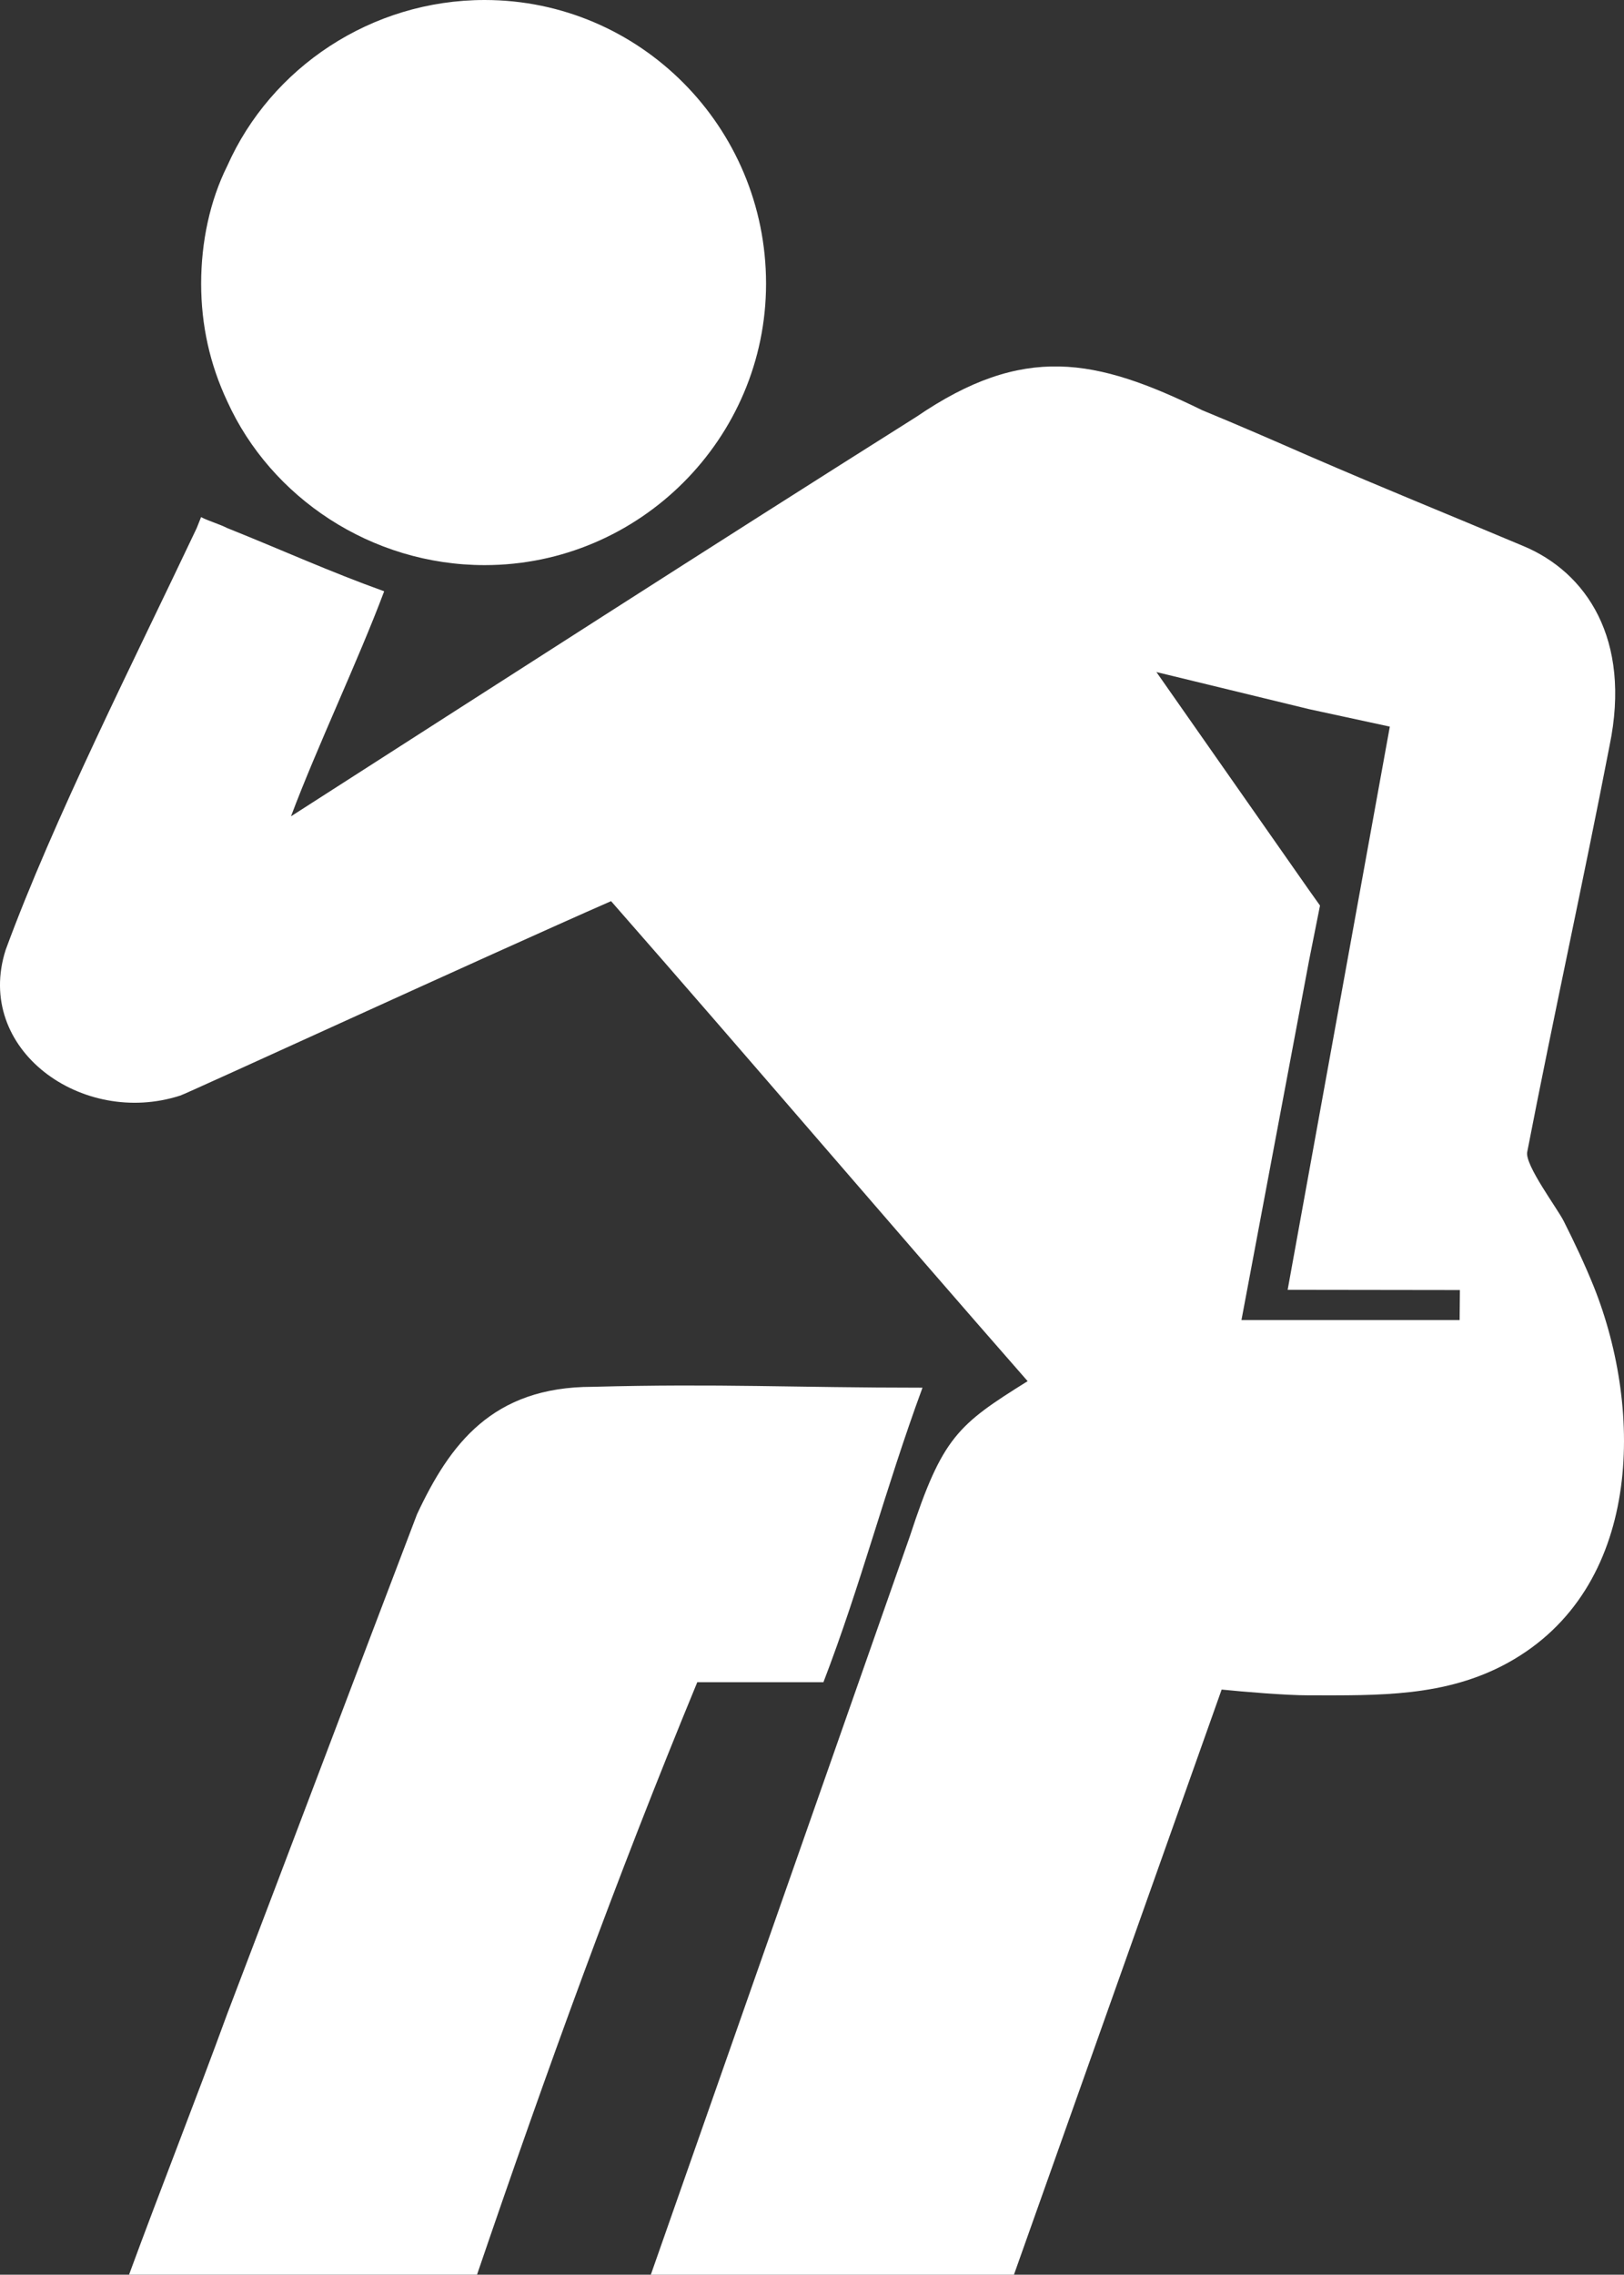
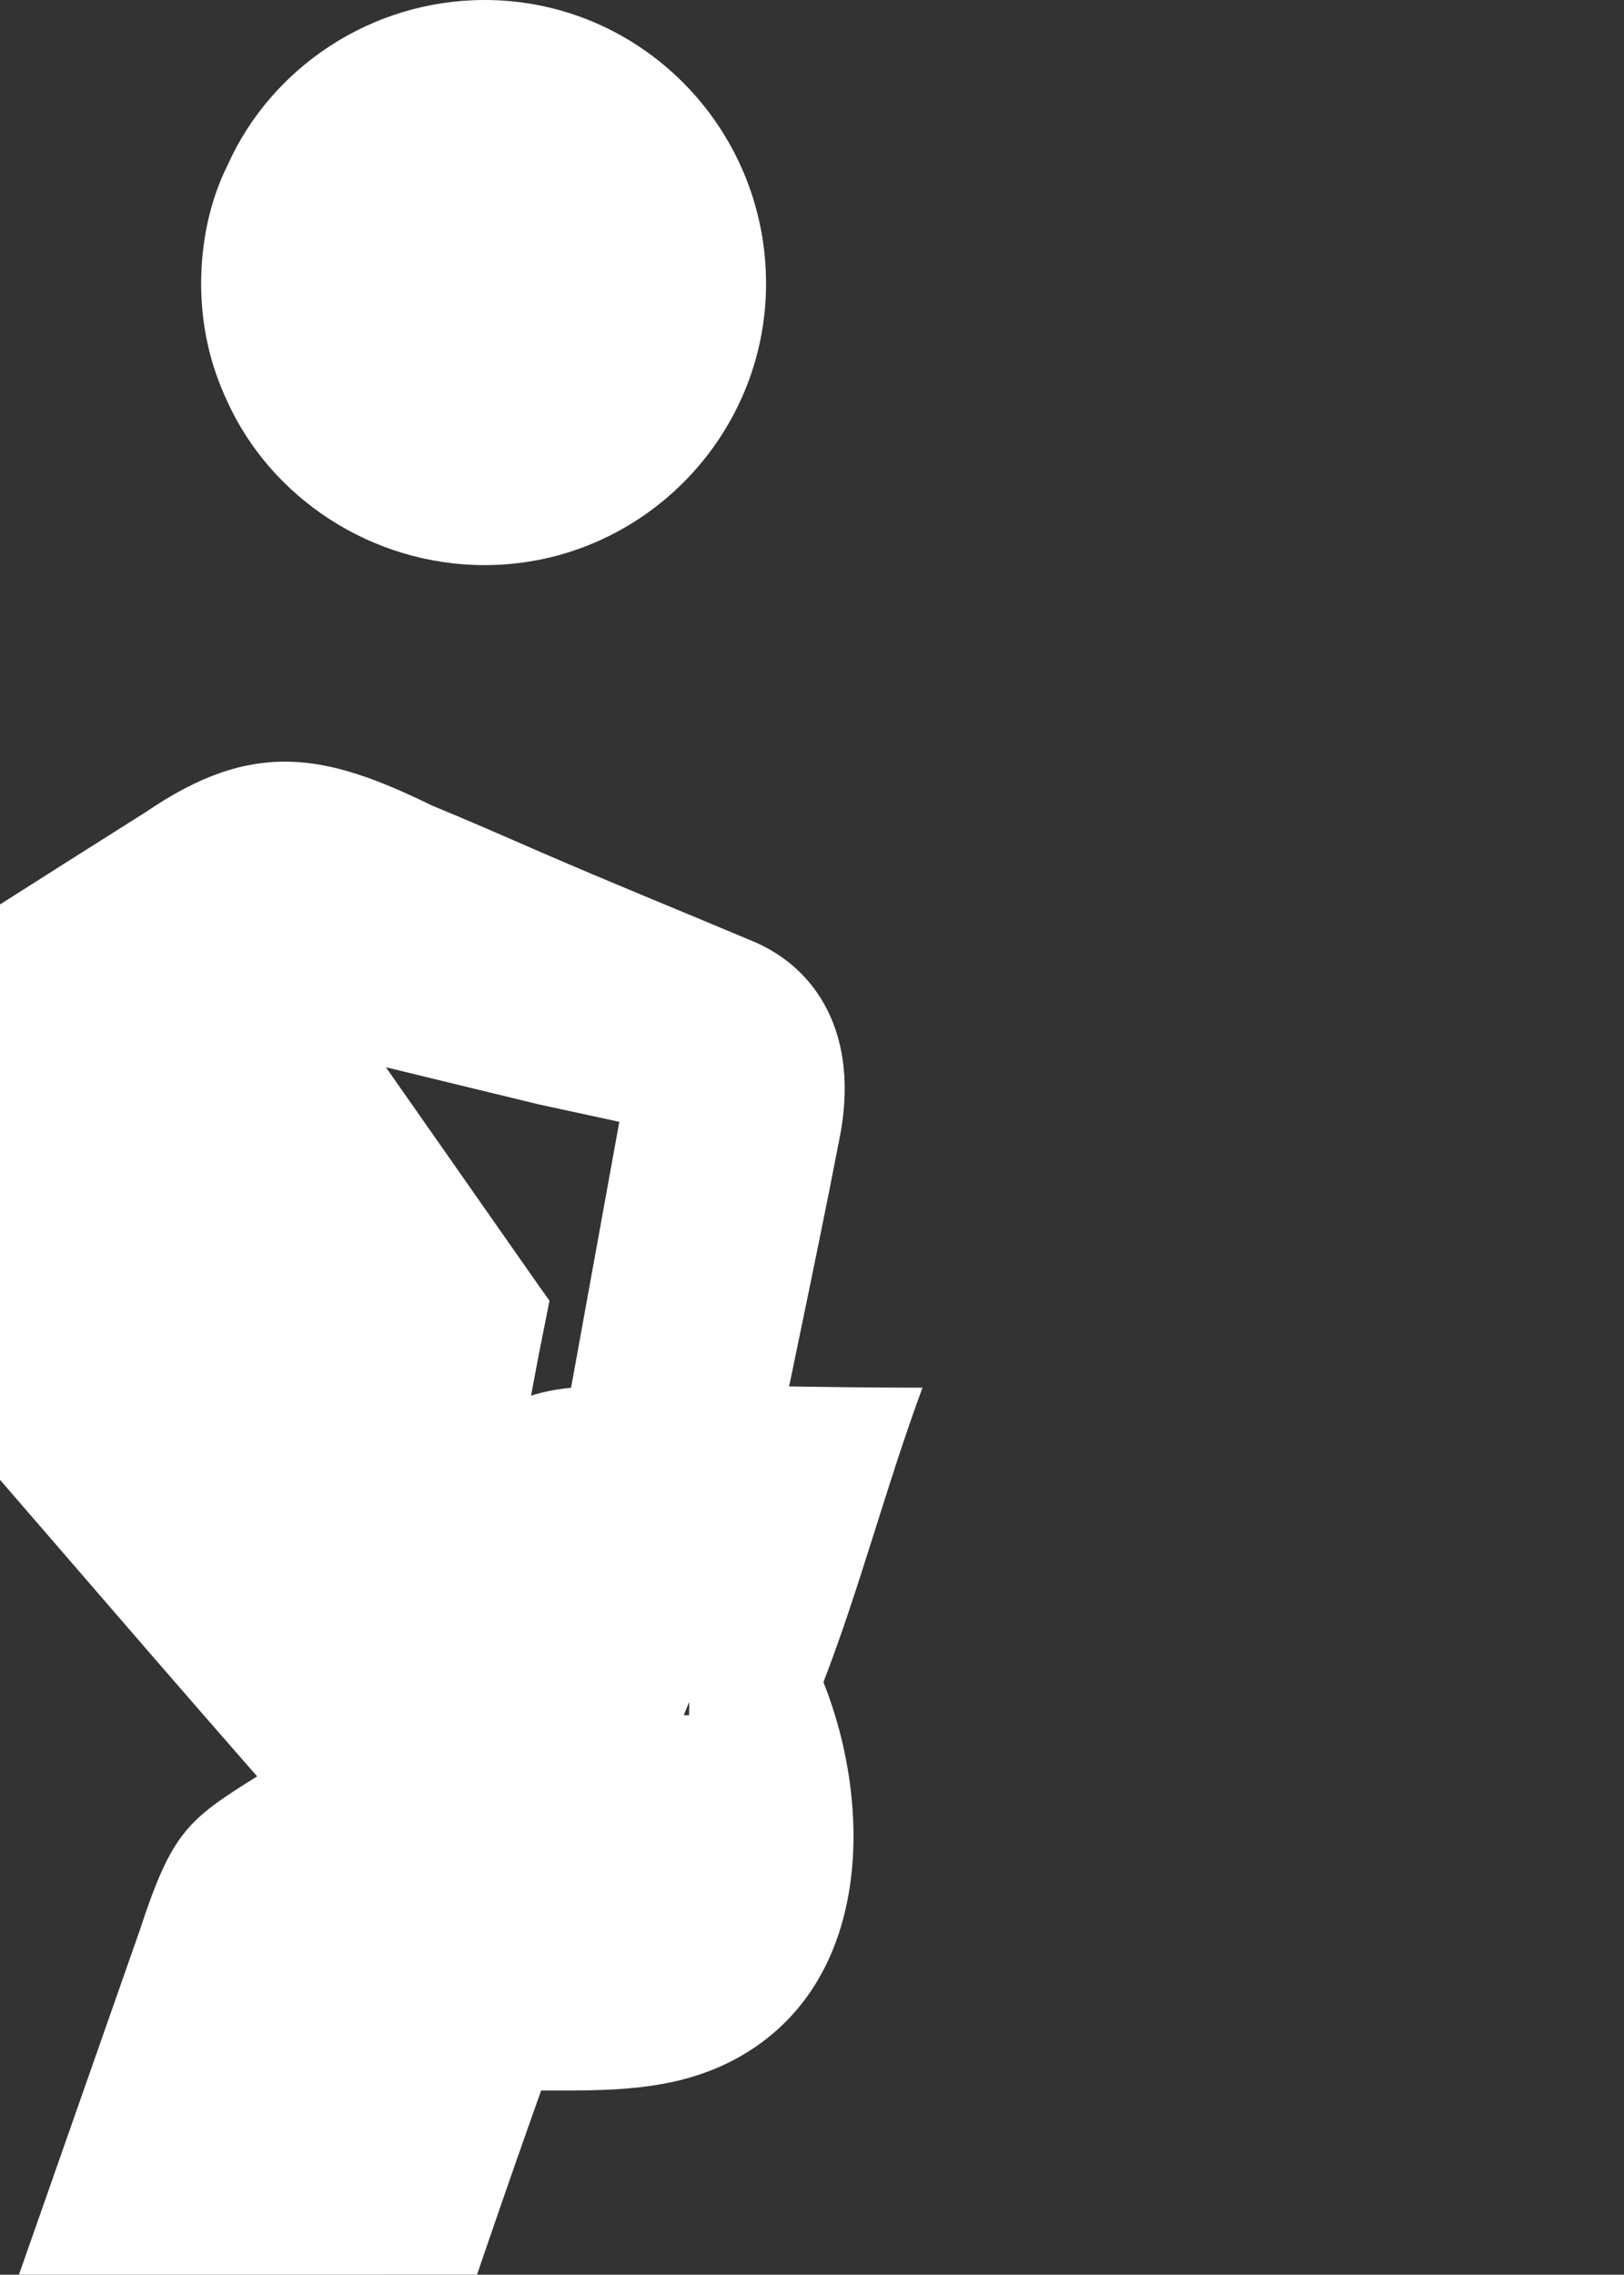
<svg xmlns="http://www.w3.org/2000/svg" enable-background="new 0 0 100 100" xml:space="preserve" height="100%" width="100%" version="1.1" y="0px" x="0px" viewBox="0 0 55.757 78.072">
  <rect x="0" y="0" width="55.757" height="78.072" fill="#333333" stroke="none" />
  <g fill="#fff" transform="translate(-40.168 -9)">
-     <path fill="#fff" d="m56.809 28.396c5.314 0 9.66-4.343 9.66-9.661 0-5.392-4.346-9.735-9.66-9.735-3.896 0-7.339 2.321-8.837 5.691-0.599 1.198-0.898 2.621-0.898 4.044 0 1.422 0.299 2.77 0.898 4.043 1.496 3.296 4.94 5.618 8.837 5.618zm11.63 38.34c1.287-3.342 2.108-6.596 3.401-10.108-4.418 0-6.973-0.146-11.329-0.03-3.445 0-4.902 1.977-6.025 4.373-2.17 5.69-4.343 11.456-6.516 17.147-1.085 2.968-2.278 5.981-3.371 8.952h11.947c2.397-7.021 4.763-13.555 7.562-20.334h4.331zm26.454-13.564c-0.311-0.77-0.664-1.52-1.037-2.26-0.223-0.444-1.34-1.927-1.254-2.373 0.9-4.643 1.93-9.307 2.828-13.95 0.756-3.659-0.803-5.954-2.973-6.853-2.846-1.198-4.572-1.886-7.342-3.084-1.199-0.524-2.398-1.049-3.67-1.572-3.67-1.798-6.143-2.282-9.812 0.224-6.891 4.343-14.584 9.294-21.474 13.713 0.9-2.396 2.298-5.325 3.199-7.723-1.873-0.672-3.517-1.421-5.389-2.17-0.299-0.15-0.599-0.225-0.898-0.375l-0.149 0.375c-2.138 4.518-4.911 9.987-6.56 14.479-1.092 3.415 2.628 6.088 5.994 4.999 0.075 0 10.525-4.801 14.792-6.673 4.793 5.466 9.511 11.008 14.302 16.475-2.396 1.496-2.927 1.912-4.041 5.316-2.966 8.45-5.931 16.901-8.896 25.352h12.467l7.131-20.083c0.748 0.075 2.18 0.198 3.004 0.198 2.367 0 4.678 0.065 6.824-1.117 4.618-2.547 4.659-8.625 2.954-12.898zm-4.612 1.135h-7.49l2.324-12.356 0.373-1.871-0.373-0.524-5.244-7.49 5.244 1.274 2.77 0.599-3.508 19.33 5.914 0.008-0.01 1.03z" />
+     <path fill="#fff" d="m56.809 28.396c5.314 0 9.66-4.343 9.66-9.661 0-5.392-4.346-9.735-9.66-9.735-3.896 0-7.339 2.321-8.837 5.691-0.599 1.198-0.898 2.621-0.898 4.044 0 1.422 0.299 2.77 0.898 4.043 1.496 3.296 4.94 5.618 8.837 5.618zm11.63 38.34c1.287-3.342 2.108-6.596 3.401-10.108-4.418 0-6.973-0.146-11.329-0.03-3.445 0-4.902 1.977-6.025 4.373-2.17 5.69-4.343 11.456-6.516 17.147-1.085 2.968-2.278 5.981-3.371 8.952h11.947c2.397-7.021 4.763-13.555 7.562-20.334h4.331zc-0.311-0.77-0.664-1.52-1.037-2.26-0.223-0.444-1.34-1.927-1.254-2.373 0.9-4.643 1.93-9.307 2.828-13.95 0.756-3.659-0.803-5.954-2.973-6.853-2.846-1.198-4.572-1.886-7.342-3.084-1.199-0.524-2.398-1.049-3.67-1.572-3.67-1.798-6.143-2.282-9.812 0.224-6.891 4.343-14.584 9.294-21.474 13.713 0.9-2.396 2.298-5.325 3.199-7.723-1.873-0.672-3.517-1.421-5.389-2.17-0.299-0.15-0.599-0.225-0.898-0.375l-0.149 0.375c-2.138 4.518-4.911 9.987-6.56 14.479-1.092 3.415 2.628 6.088 5.994 4.999 0.075 0 10.525-4.801 14.792-6.673 4.793 5.466 9.511 11.008 14.302 16.475-2.396 1.496-2.927 1.912-4.041 5.316-2.966 8.45-5.931 16.901-8.896 25.352h12.467l7.131-20.083c0.748 0.075 2.18 0.198 3.004 0.198 2.367 0 4.678 0.065 6.824-1.117 4.618-2.547 4.659-8.625 2.954-12.898zm-4.612 1.135h-7.49l2.324-12.356 0.373-1.871-0.373-0.524-5.244-7.49 5.244 1.274 2.77 0.599-3.508 19.33 5.914 0.008-0.01 1.03z" />
  </g>
</svg>